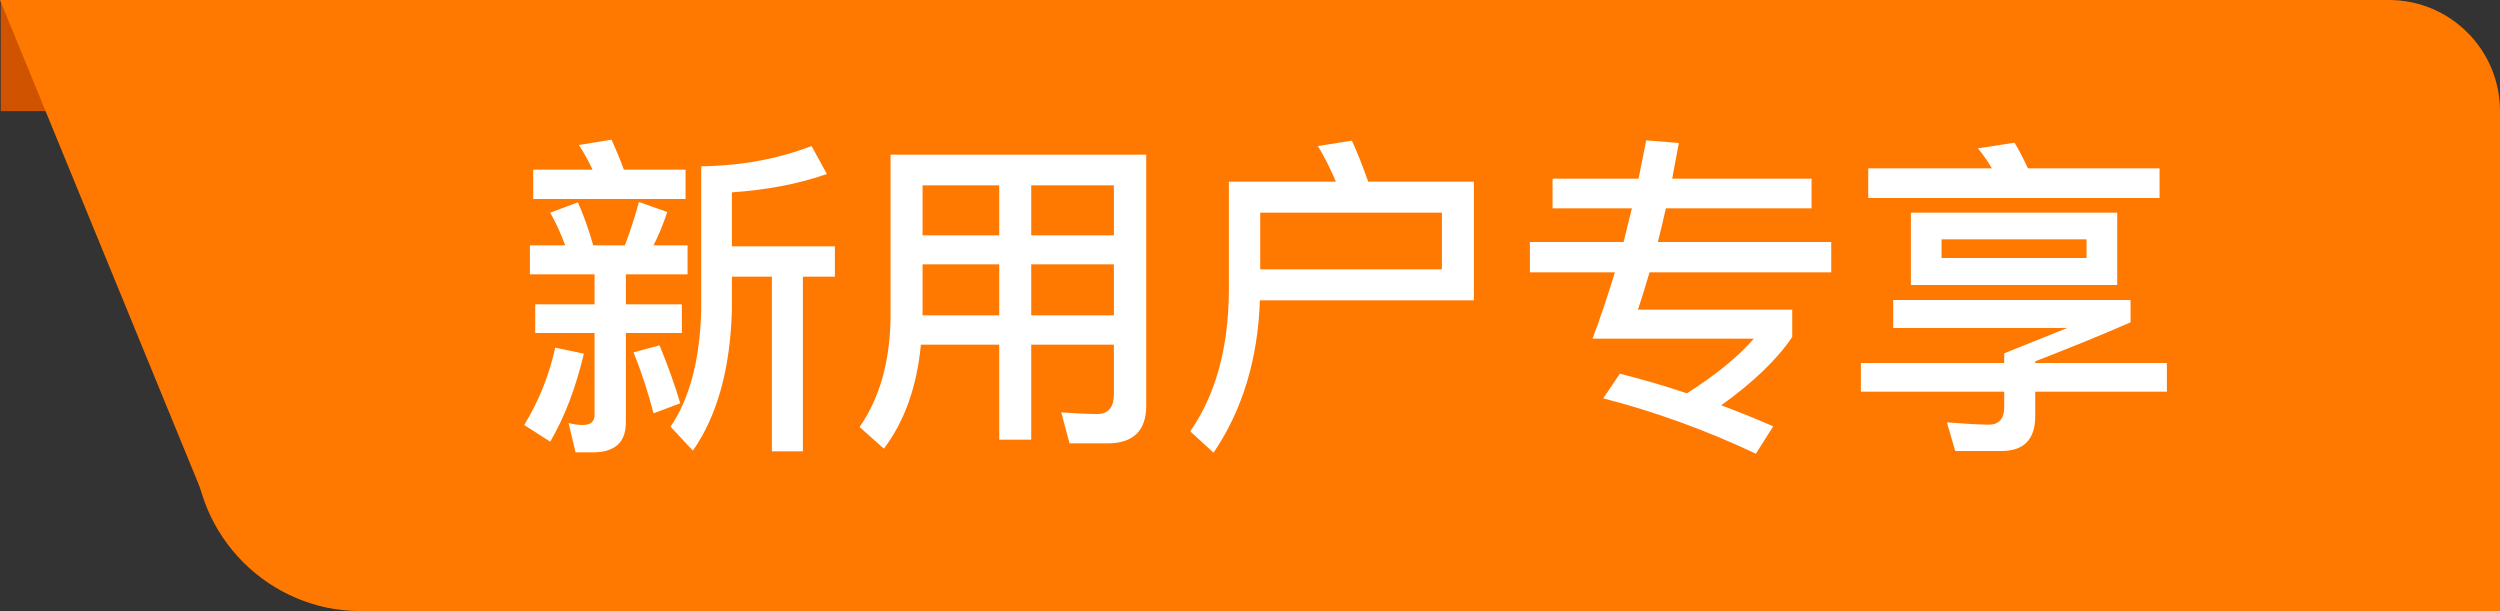
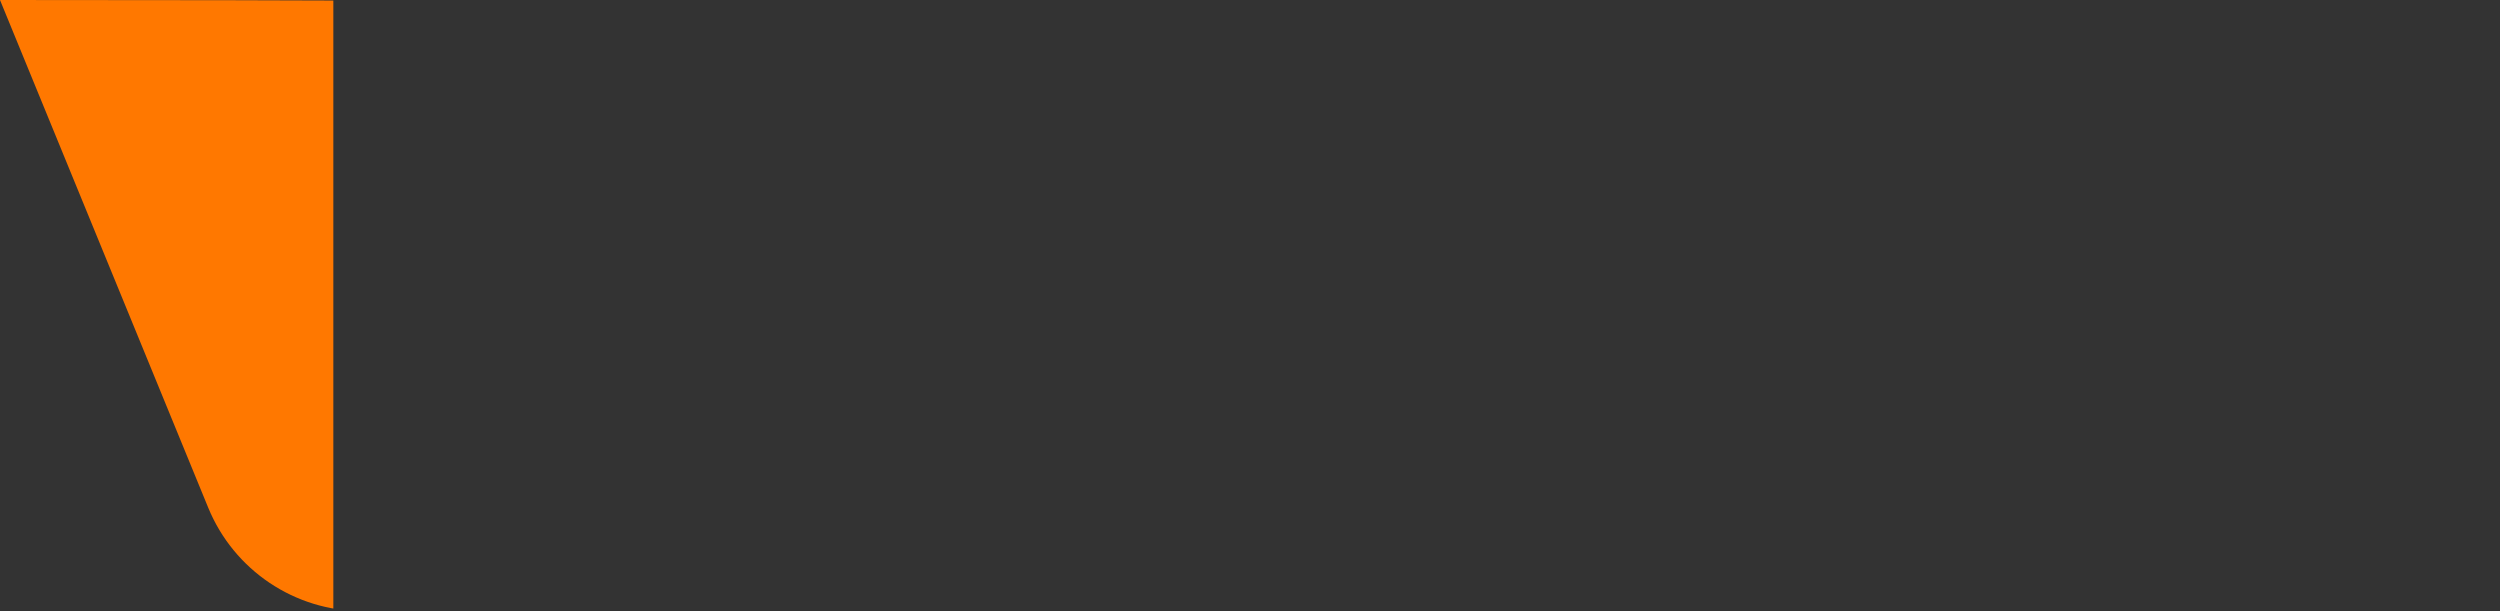
<svg xmlns="http://www.w3.org/2000/svg" width="90" height="22" viewBox="0 0 90 22" fill="none">
  <rect x="0" y="0" width="90" height="22" fill="#333333" stroke="none" />
  <g clip-path="url(#clip0_6514_70418)">
-     <path fill-rule="evenodd" clip-rule="evenodd" d="M0.026 0H7.026V4H0.026V0Z" fill="#D05300" />
-     <path fill-rule="evenodd" clip-rule="evenodd" d="M0 0H87C90.314 0 93 2.686 93 6V22H13.047C10.613 22 8.42 20.529 7.496 18.277L0 0Z" fill="#FF7800" />
+     <path fill-rule="evenodd" clip-rule="evenodd" d="M0 0C90.314 0 93 2.686 93 6V22H13.047C10.613 22 8.42 20.529 7.496 18.277L0 0Z" fill="#FF7800" />
  </g>
-   <path d="M7 0H86C88.209 0 90 1.791 90 4V22H13C9.686 22 7 19.314 7 16V0Z" fill="#FF7800" />
-   <path d="M29.216 5.256L29.768 6.264C28.736 6.624 27.596 6.84 26.348 6.924V8.868H30.056V9.96H28.904V16.248H27.788V9.96H26.348V11.172C26.288 13.284 25.82 14.964 24.944 16.224L24.14 15.36C24.824 14.352 25.196 12.96 25.244 11.172V5.988C26.72 5.964 28.04 5.712 29.216 5.256ZM19.196 6.108H21.332C21.188 5.796 21.02 5.496 20.84 5.22L22.016 5.028C22.16 5.352 22.316 5.712 22.46 6.108H24.68V7.164H19.196V6.108ZM19.076 8.832H20.348C20.192 8.412 20.012 8.016 19.808 7.656L20.804 7.284C20.996 7.716 21.188 8.232 21.356 8.832H22.496C22.688 8.328 22.856 7.812 23 7.272L24.02 7.632C23.876 8.076 23.708 8.472 23.528 8.832H24.752V9.876H22.532V10.956H24.548V11.988H22.532V15.204C22.532 15.924 22.136 16.284 21.344 16.284H20.72L20.468 15.228C20.648 15.276 20.816 15.3 20.972 15.3C21.26 15.3 21.404 15.18 21.404 14.94V11.988H19.268V10.956H21.404V9.876H19.076V8.832ZM19.988 12.516L21.02 12.732C20.732 13.944 20.336 15 19.808 15.9L18.872 15.3C19.4 14.436 19.772 13.5 19.988 12.516ZM23.744 12.432C24.056 13.2 24.308 13.896 24.488 14.52L23.528 14.88C23.336 14.136 23.096 13.404 22.808 12.684L23.744 12.432ZM33.212 9.516V11.352H35.972V9.516H33.212ZM33.152 12.408C33.008 13.92 32.564 15.168 31.82 16.152L30.944 15.372C31.664 14.34 32.036 13.032 32.06 11.448V5.568H41.264V14.604C41.264 15.504 40.796 15.96 39.884 15.96H38.504L38.204 14.844C38.672 14.88 39.104 14.904 39.512 14.904C39.896 14.904 40.1 14.664 40.1 14.196V12.408H37.124V15.828H35.972V12.408H33.152ZM40.1 11.352V9.516H37.124V11.352H40.1ZM40.1 8.472V6.672H37.124V8.472H40.1ZM35.972 6.672H33.212V8.472H35.972V6.672ZM51.908 7.656H45.368V9.696H51.908V7.656ZM45.356 10.812C45.284 12.924 44.732 14.76 43.688 16.296L42.848 15.528C43.76 14.22 44.228 12.528 44.24 10.464V6.54H48.092C47.9 6.084 47.684 5.652 47.444 5.256L48.668 5.064C48.872 5.508 49.064 6 49.256 6.54H53.06V10.812H45.356ZM55.076 8.712H58.448C58.544 8.304 58.652 7.908 58.748 7.5H55.892V6.432H58.988C59.084 5.976 59.168 5.508 59.264 5.052L60.44 5.148C60.356 5.592 60.272 6.024 60.2 6.432H65.216V7.5H59.972C59.876 7.92 59.78 8.328 59.684 8.712H65.924V9.804H59.384C59.24 10.284 59.108 10.728 58.964 11.148H64.52V12.132C63.968 12.948 63.116 13.764 61.964 14.592C62.612 14.832 63.236 15.084 63.836 15.348L63.212 16.332C61.424 15.492 59.588 14.82 57.716 14.34L58.316 13.452C59.156 13.668 59.96 13.896 60.728 14.16C61.748 13.512 62.552 12.864 63.14 12.192H57.332C57.62 11.424 57.884 10.632 58.136 9.804H55.076V8.712ZM68.792 7.656H76.22V10.26H68.792V7.656ZM75.116 9.288V8.616H69.896V9.288H75.116ZM72.524 5.136C72.692 5.412 72.848 5.724 73.004 6.06H77.744V7.128H67.256V6.06H71.708C71.552 5.796 71.384 5.556 71.204 5.34L72.524 5.136ZM66.992 13.068H72.152V12.72L74.42 11.808H68.156V10.8H76.7V11.604C75.716 12.036 74.564 12.504 73.268 13.008V13.068H78.008V14.1H73.268V14.988C73.268 15.816 72.86 16.236 72.056 16.236H70.388L70.088 15.204C70.724 15.252 71.228 15.288 71.6 15.288C71.96 15.288 72.152 15.072 72.152 14.664V14.1H66.992V13.068Z" fill="white" />
  <defs>
    <clipPath id="clip0_6514_70418">
      <rect width="12" height="22" fill="white" />
    </clipPath>
  </defs>
</svg>